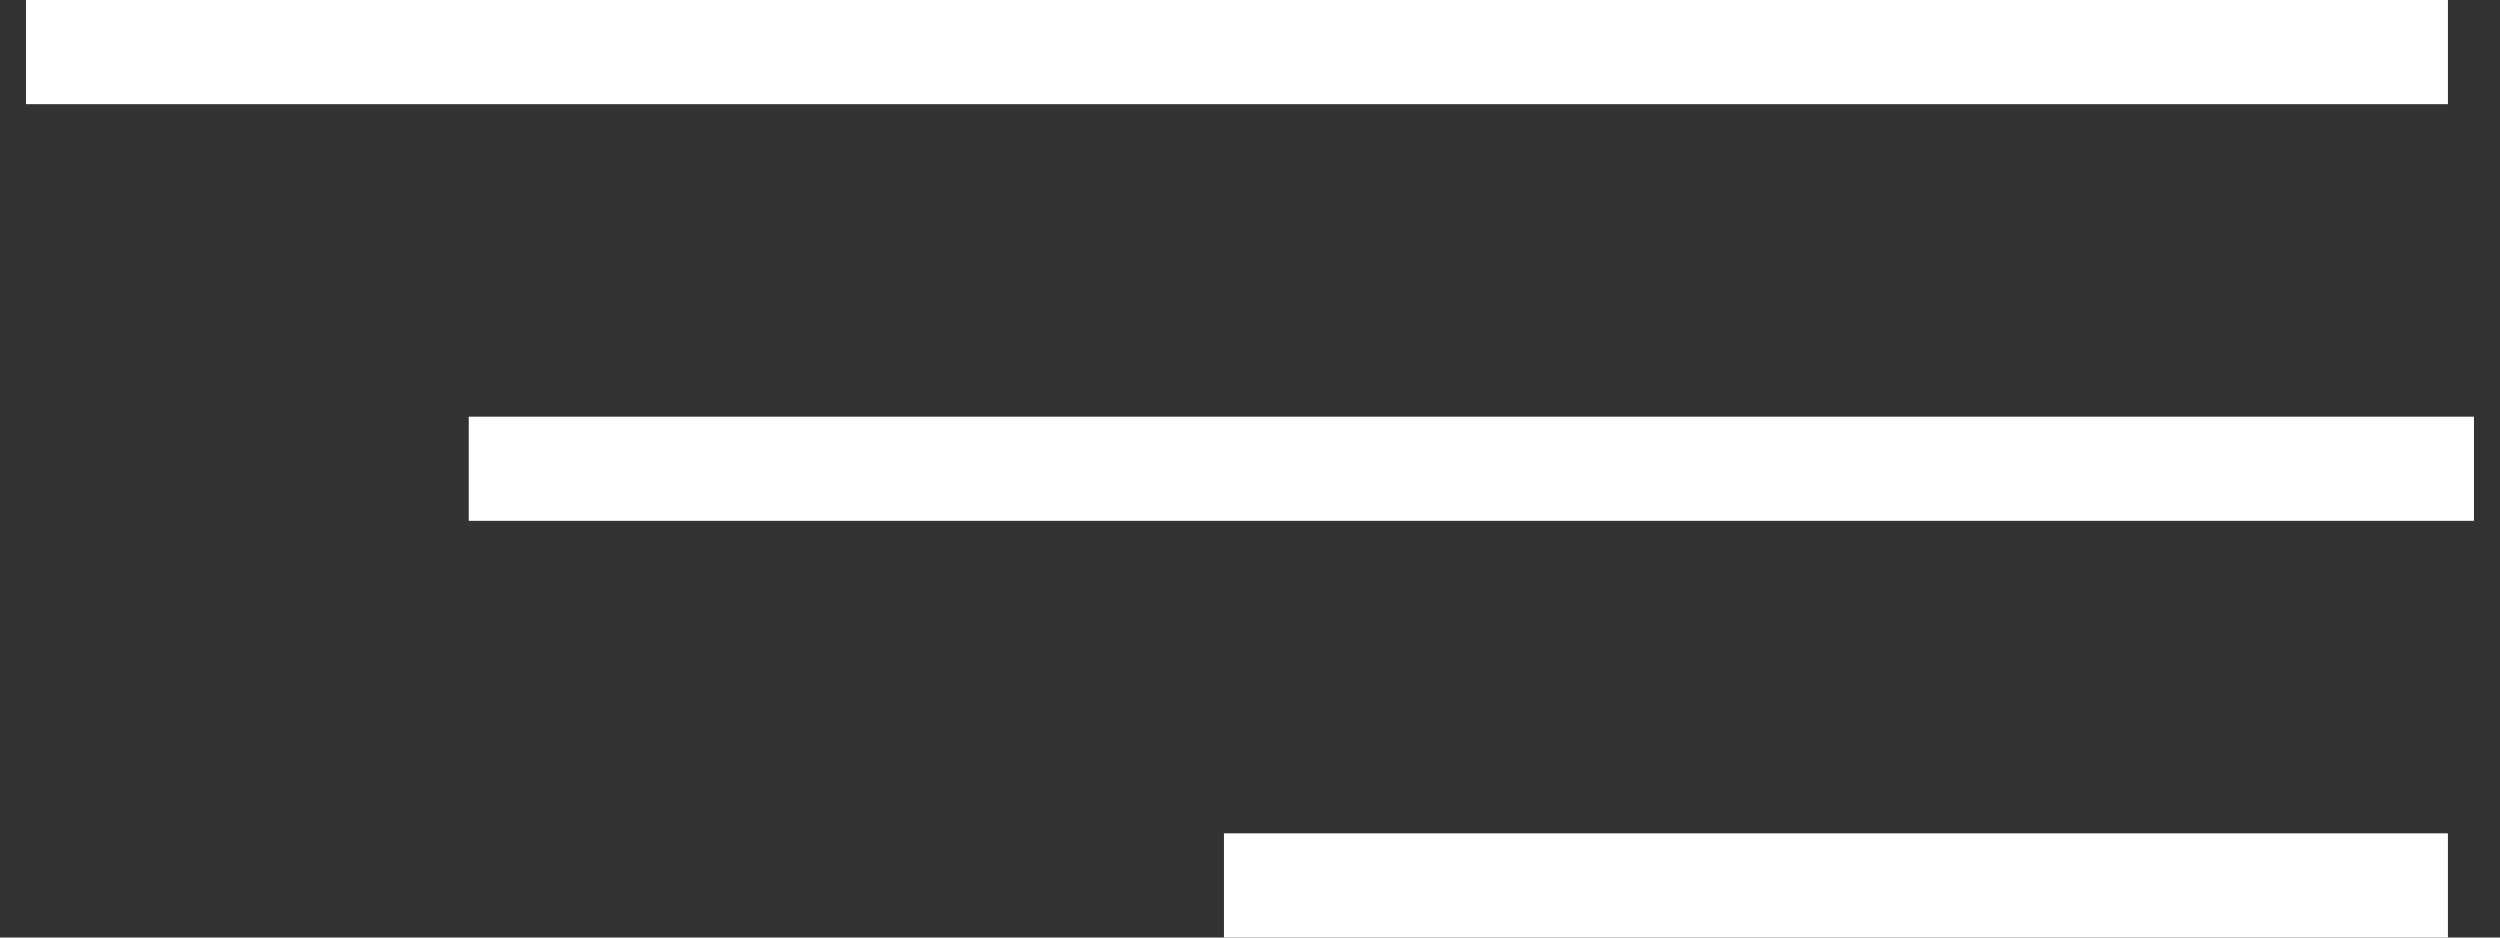
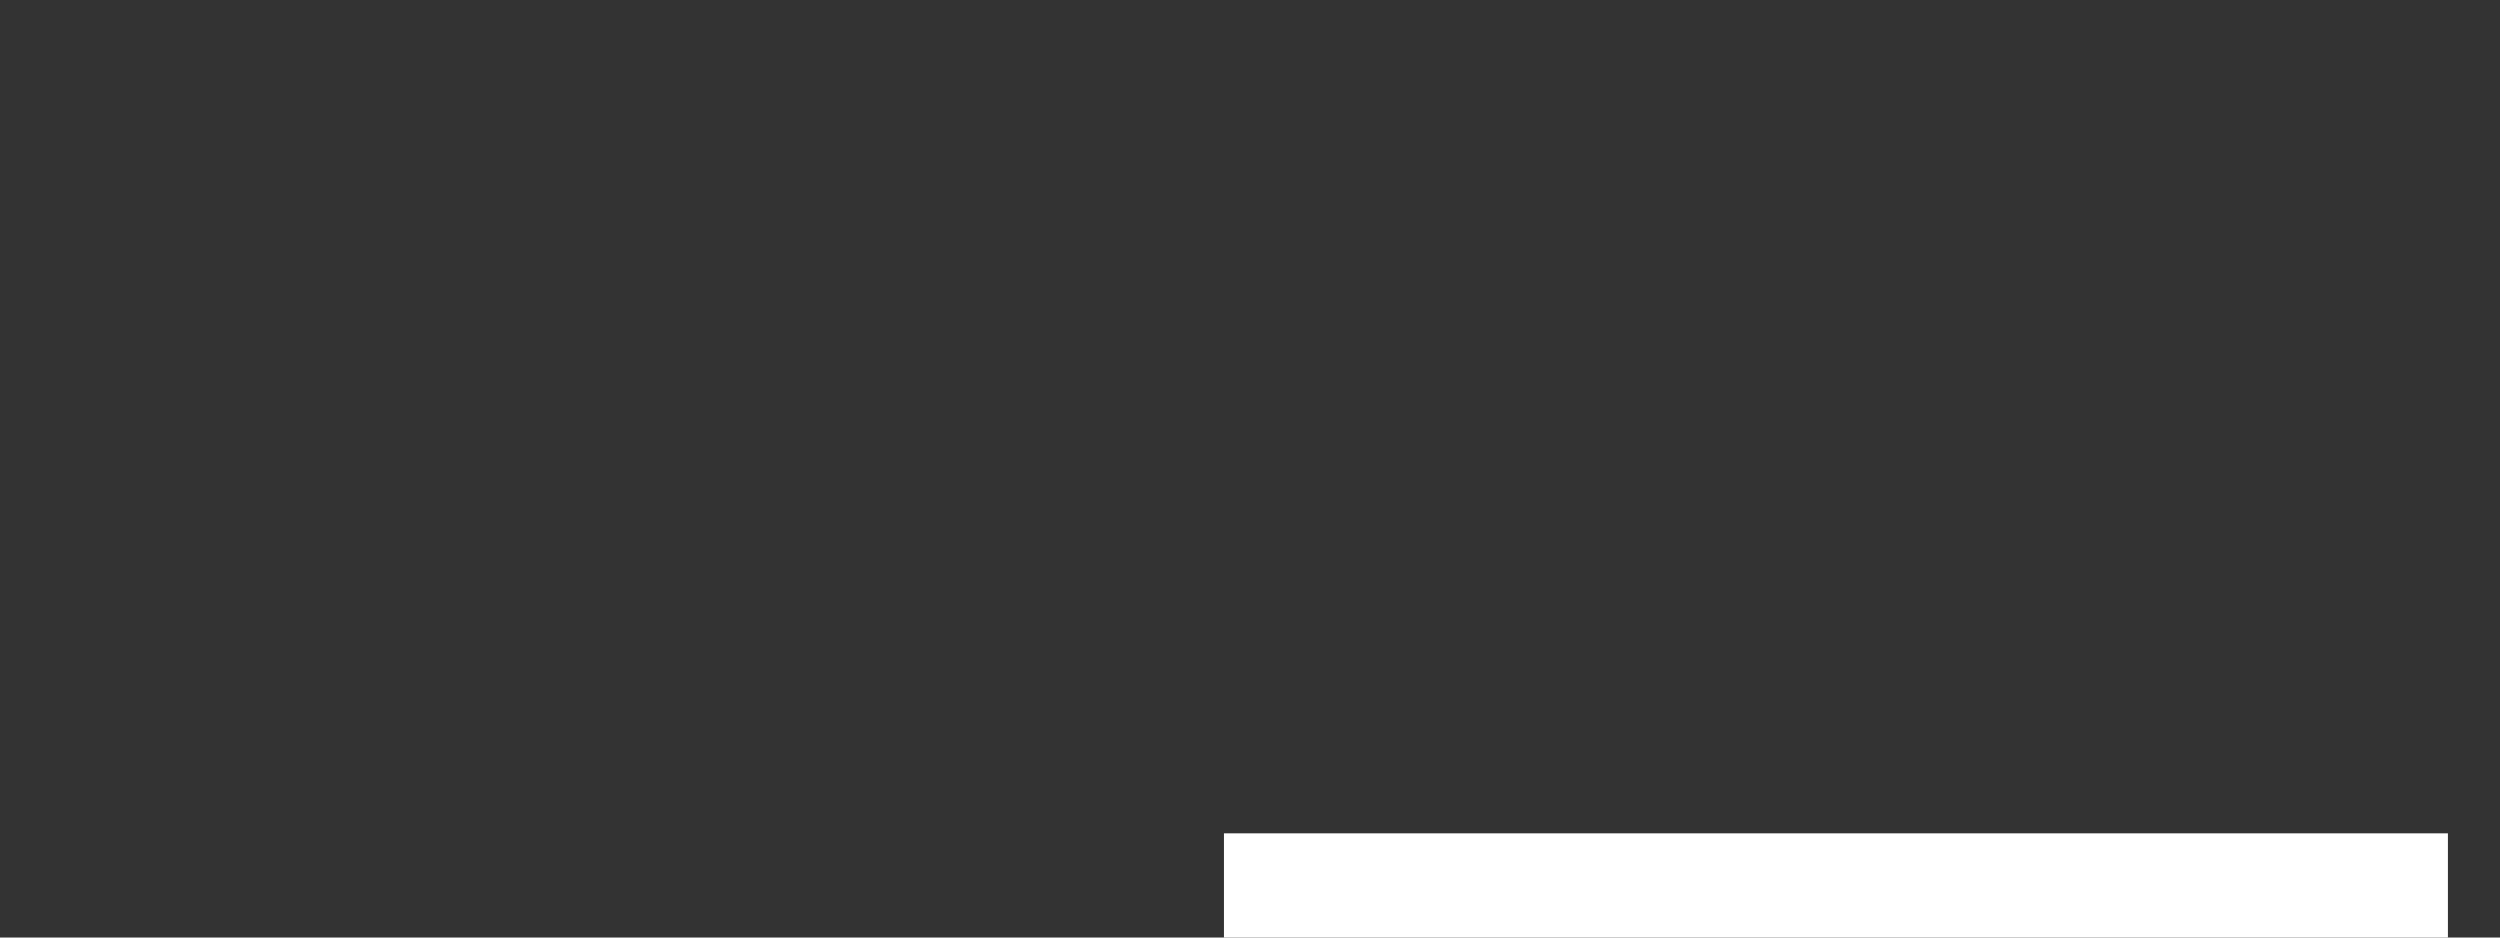
<svg xmlns="http://www.w3.org/2000/svg" width="48" height="18" viewBox="0 0 48 18" fill="none">
  <rect x="0" y="0" width="48" height="18" fill="#333333" stroke="none" />
-   <path d="M0.5 1H47" stroke="white" stroke-width="2" />
-   <path d="M9 9H47.5" stroke="white" stroke-width="2" />
  <path d="M23.5 17H47" stroke="white" stroke-width="2" />
</svg>